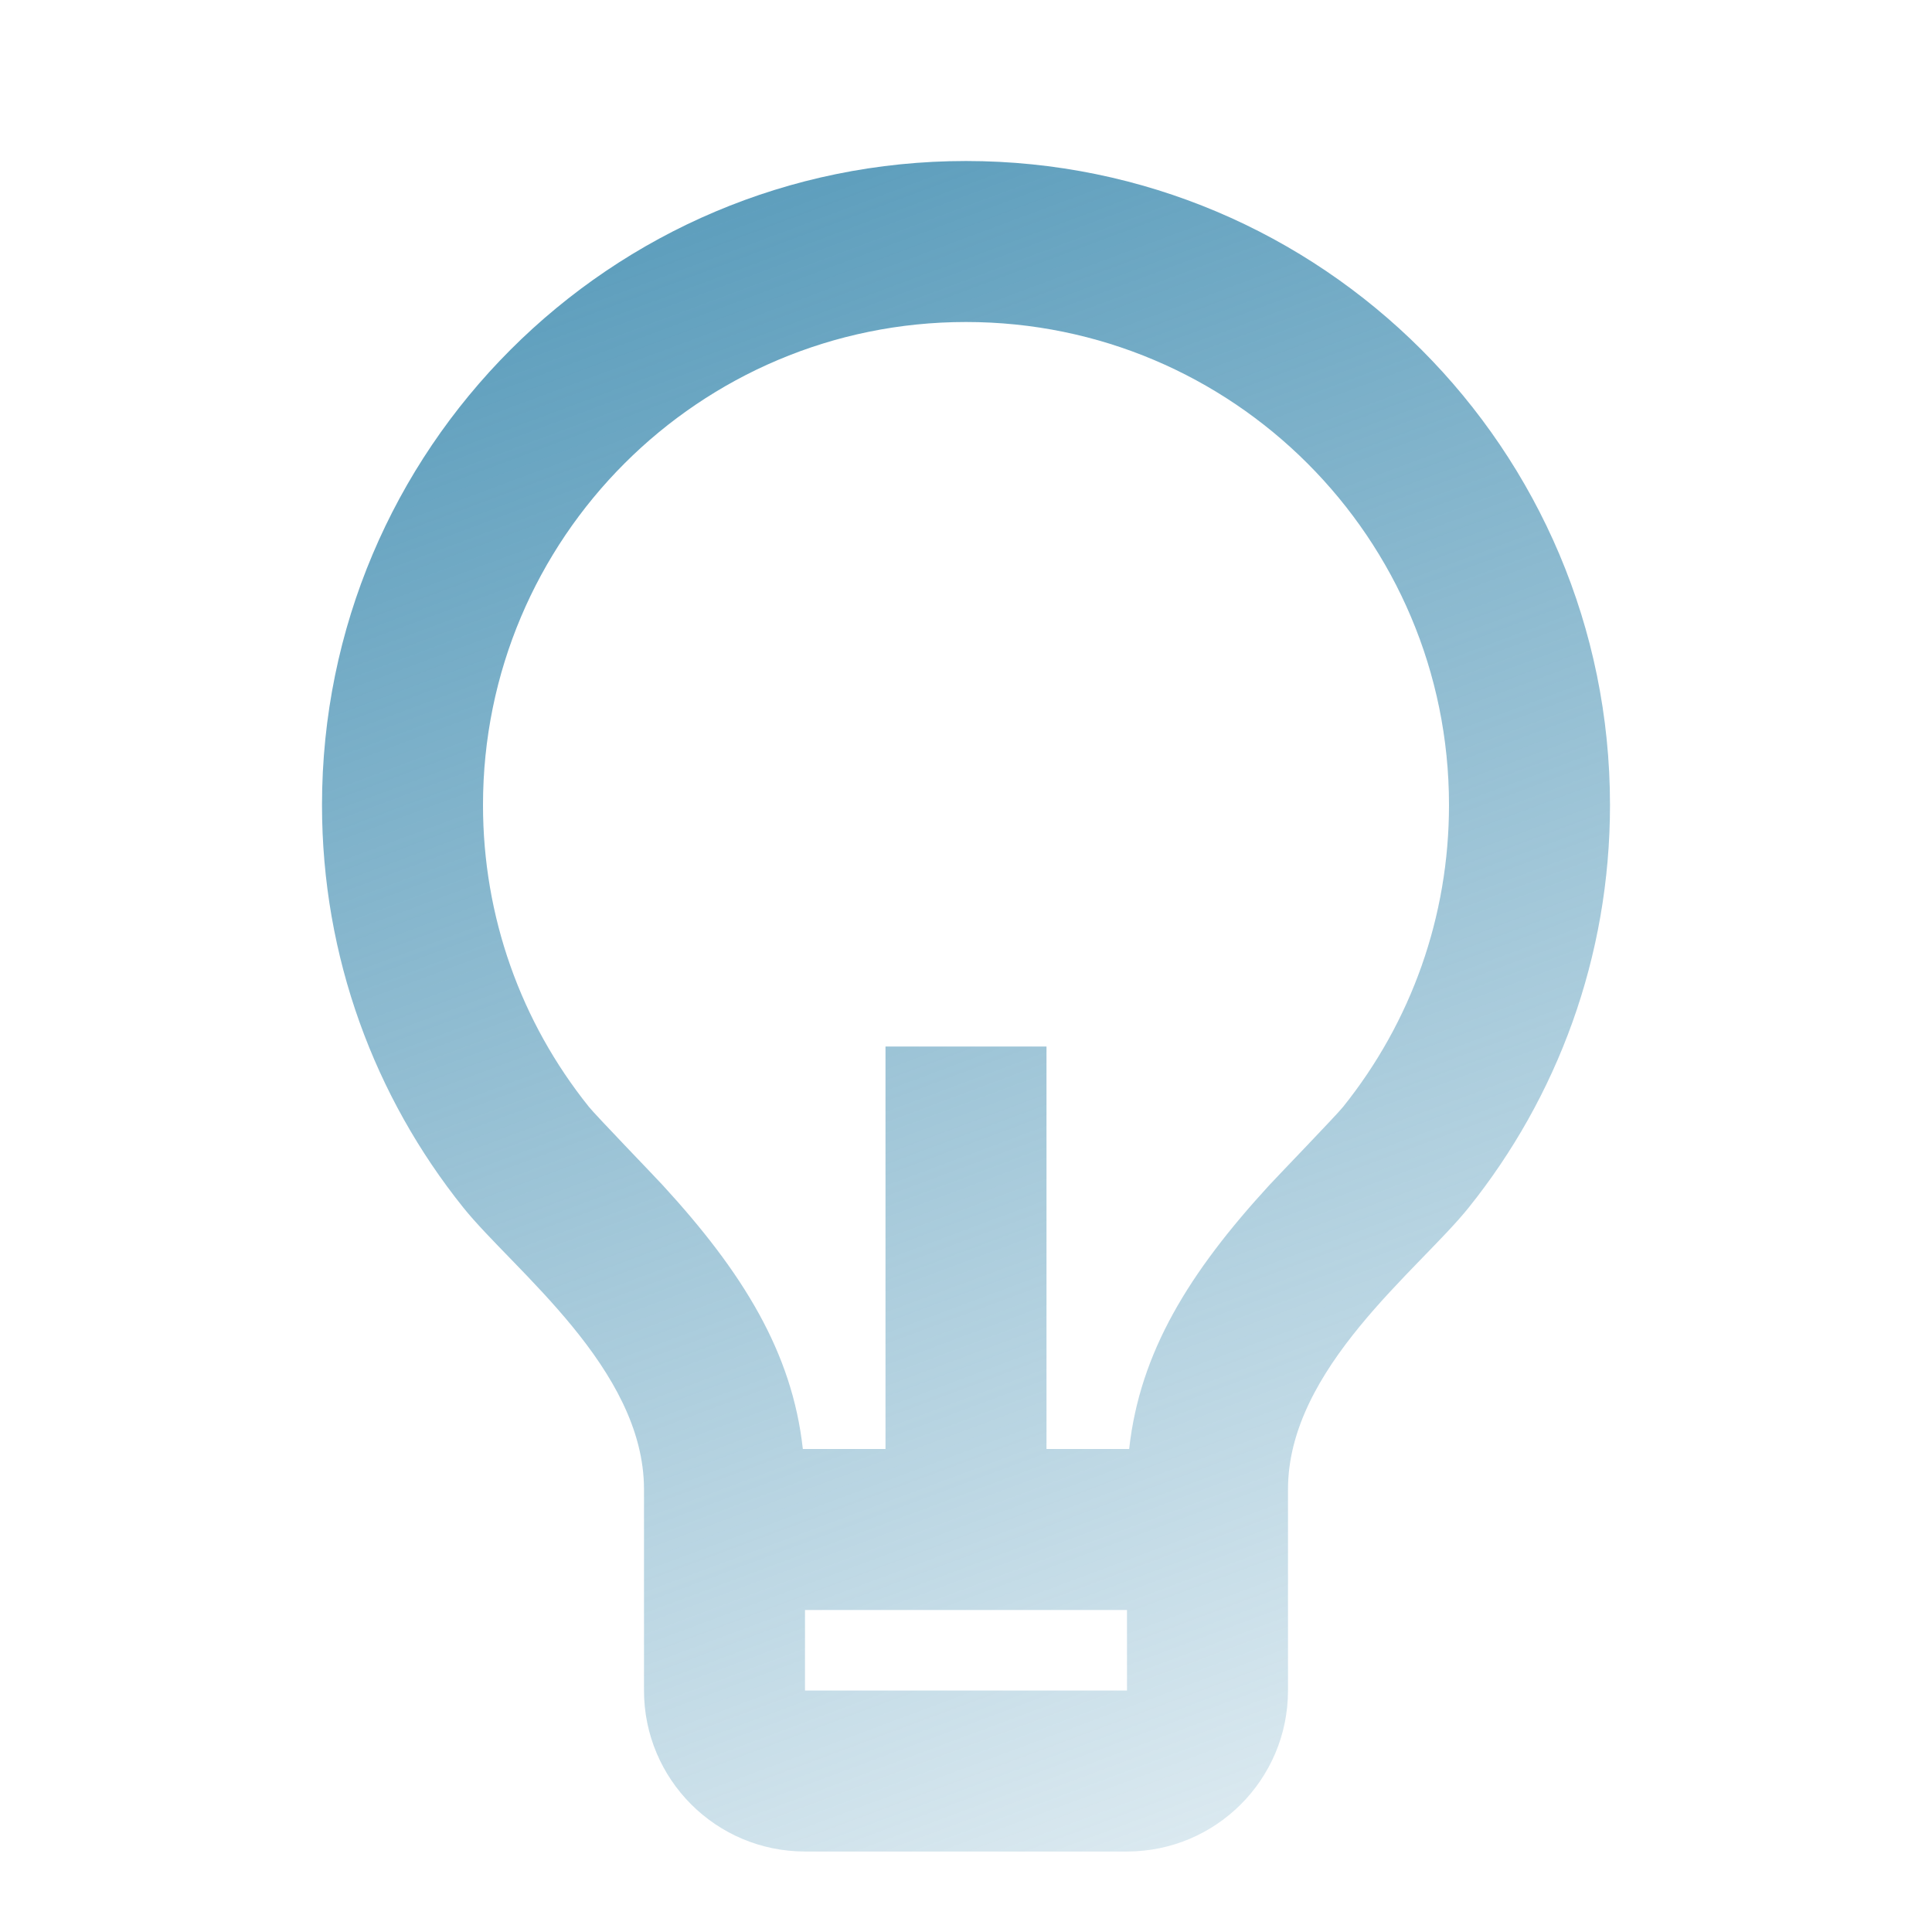
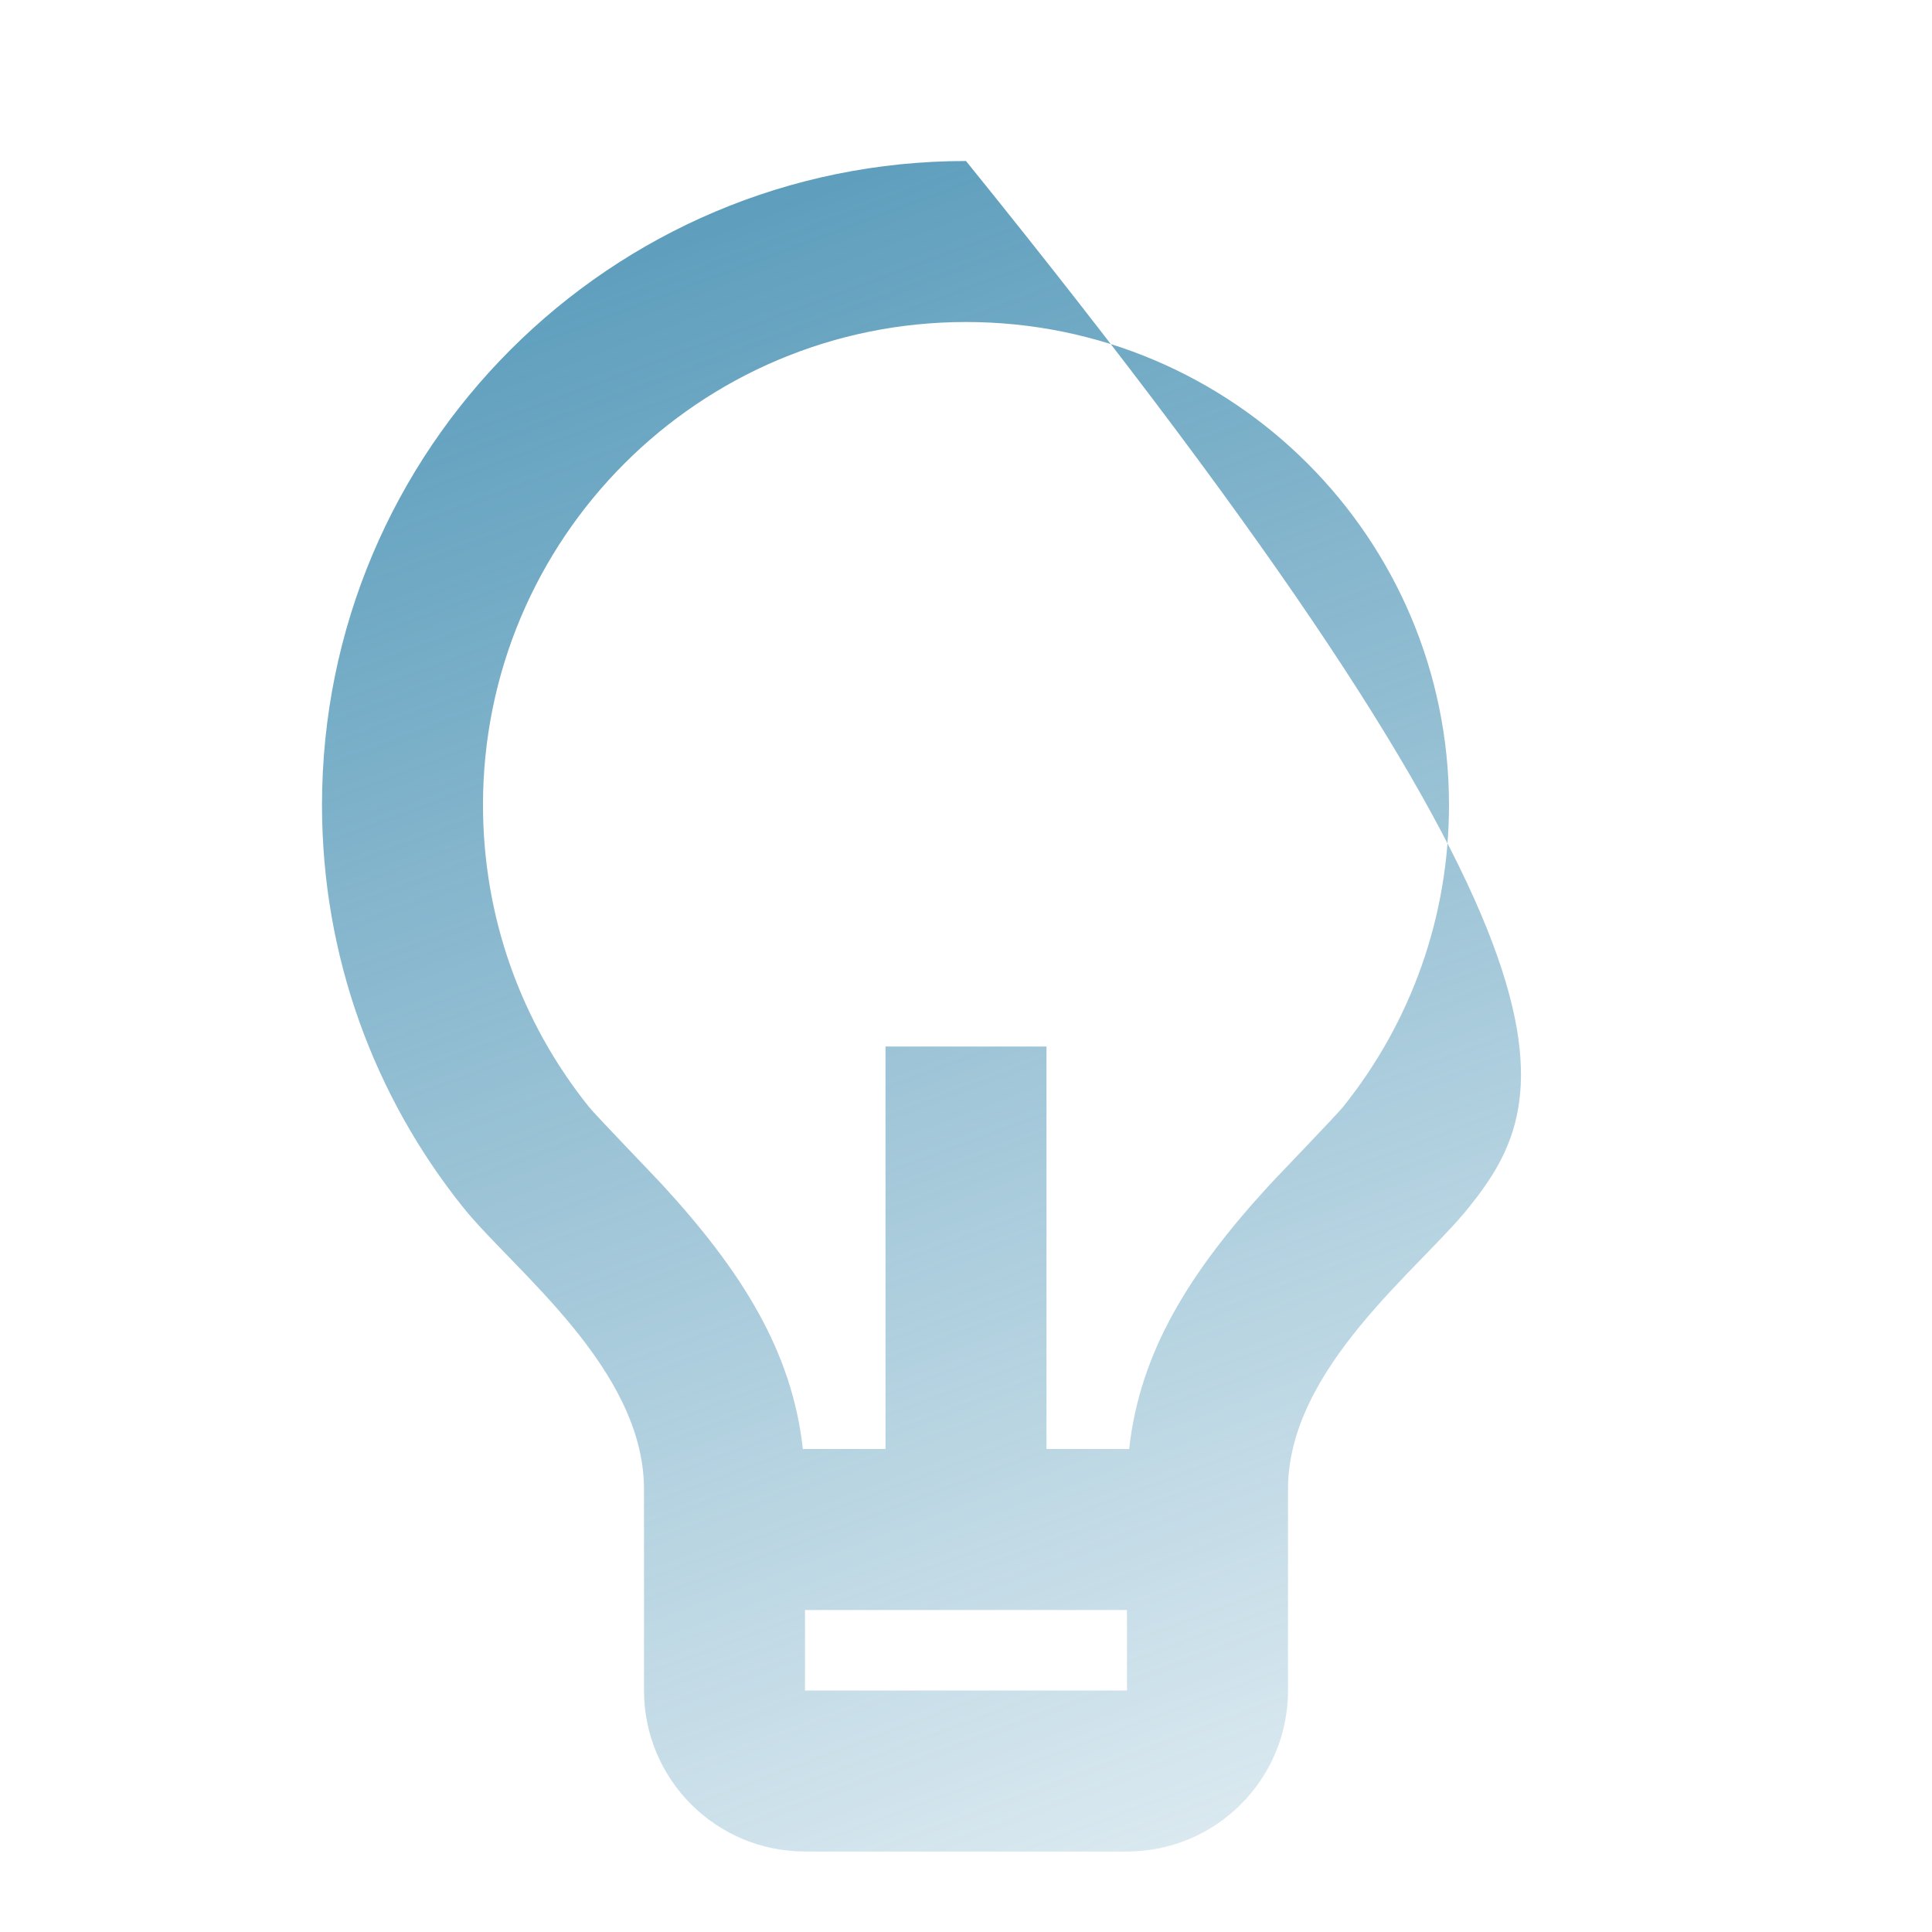
<svg xmlns="http://www.w3.org/2000/svg" width="314" height="314" viewBox="0 0 314 314" fill="none">
-   <path d="M130.481 235.501H143.916V170.085H170.083V235.501H183.518C185.245 219.78 193.268 206.803 206.292 192.622C207.759 191.026 217.167 181.289 218.283 179.898C229.374 166.069 235.5 148.955 235.5 130.835C235.5 87.48 200.354 52.334 157 52.334C113.645 52.334 78.5 87.48 78.5 130.835C78.5 148.946 84.619 166.051 95.699 179.876C96.817 181.271 106.247 191.034 107.696 192.611C120.728 206.802 128.753 219.78 130.481 235.501ZM130.833 261.668V274.751H183.166V261.668H130.833ZM75.281 196.241C60.922 178.323 52.333 155.582 52.333 130.835C52.333 73.029 99.194 26.168 157 26.168C214.806 26.168 261.666 73.029 261.666 130.835C261.666 155.595 253.068 178.347 238.696 196.269C230.58 206.388 209.333 222.418 209.333 242.043V274.751C209.333 289.203 197.618 300.918 183.166 300.918H130.833C116.382 300.918 104.666 289.203 104.666 274.751V242.043C104.666 222.418 83.4 206.372 75.281 196.241Z" fill="url(#paint0_linear_908_466)" />
+   <path d="M130.481 235.501H143.916V170.085H170.083V235.501H183.518C185.245 219.78 193.268 206.803 206.292 192.622C207.759 191.026 217.167 181.289 218.283 179.898C229.374 166.069 235.5 148.955 235.5 130.835C235.5 87.48 200.354 52.334 157 52.334C113.645 52.334 78.5 87.48 78.5 130.835C78.5 148.946 84.619 166.051 95.699 179.876C96.817 181.271 106.247 191.034 107.696 192.611C120.728 206.802 128.753 219.78 130.481 235.501ZM130.833 261.668V274.751H183.166V261.668H130.833ZM75.281 196.241C60.922 178.323 52.333 155.582 52.333 130.835C52.333 73.029 99.194 26.168 157 26.168C261.666 155.595 253.068 178.347 238.696 196.269C230.58 206.388 209.333 222.418 209.333 242.043V274.751C209.333 289.203 197.618 300.918 183.166 300.918H130.833C116.382 300.918 104.666 289.203 104.666 274.751V242.043C104.666 222.418 83.4 206.372 75.281 196.241Z" fill="url(#paint0_linear_908_466)" />
  <defs>
    <linearGradient id="paint0_linear_908_466" x1="119" y1="-23.5" x2="262" y2="360.5" gradientUnits="userSpaceOnUse">
      <stop stop-color="#4690B3" />
      <stop offset="1" stop-color="#4690B3" stop-opacity="0" />
    </linearGradient>
  </defs>
</svg>